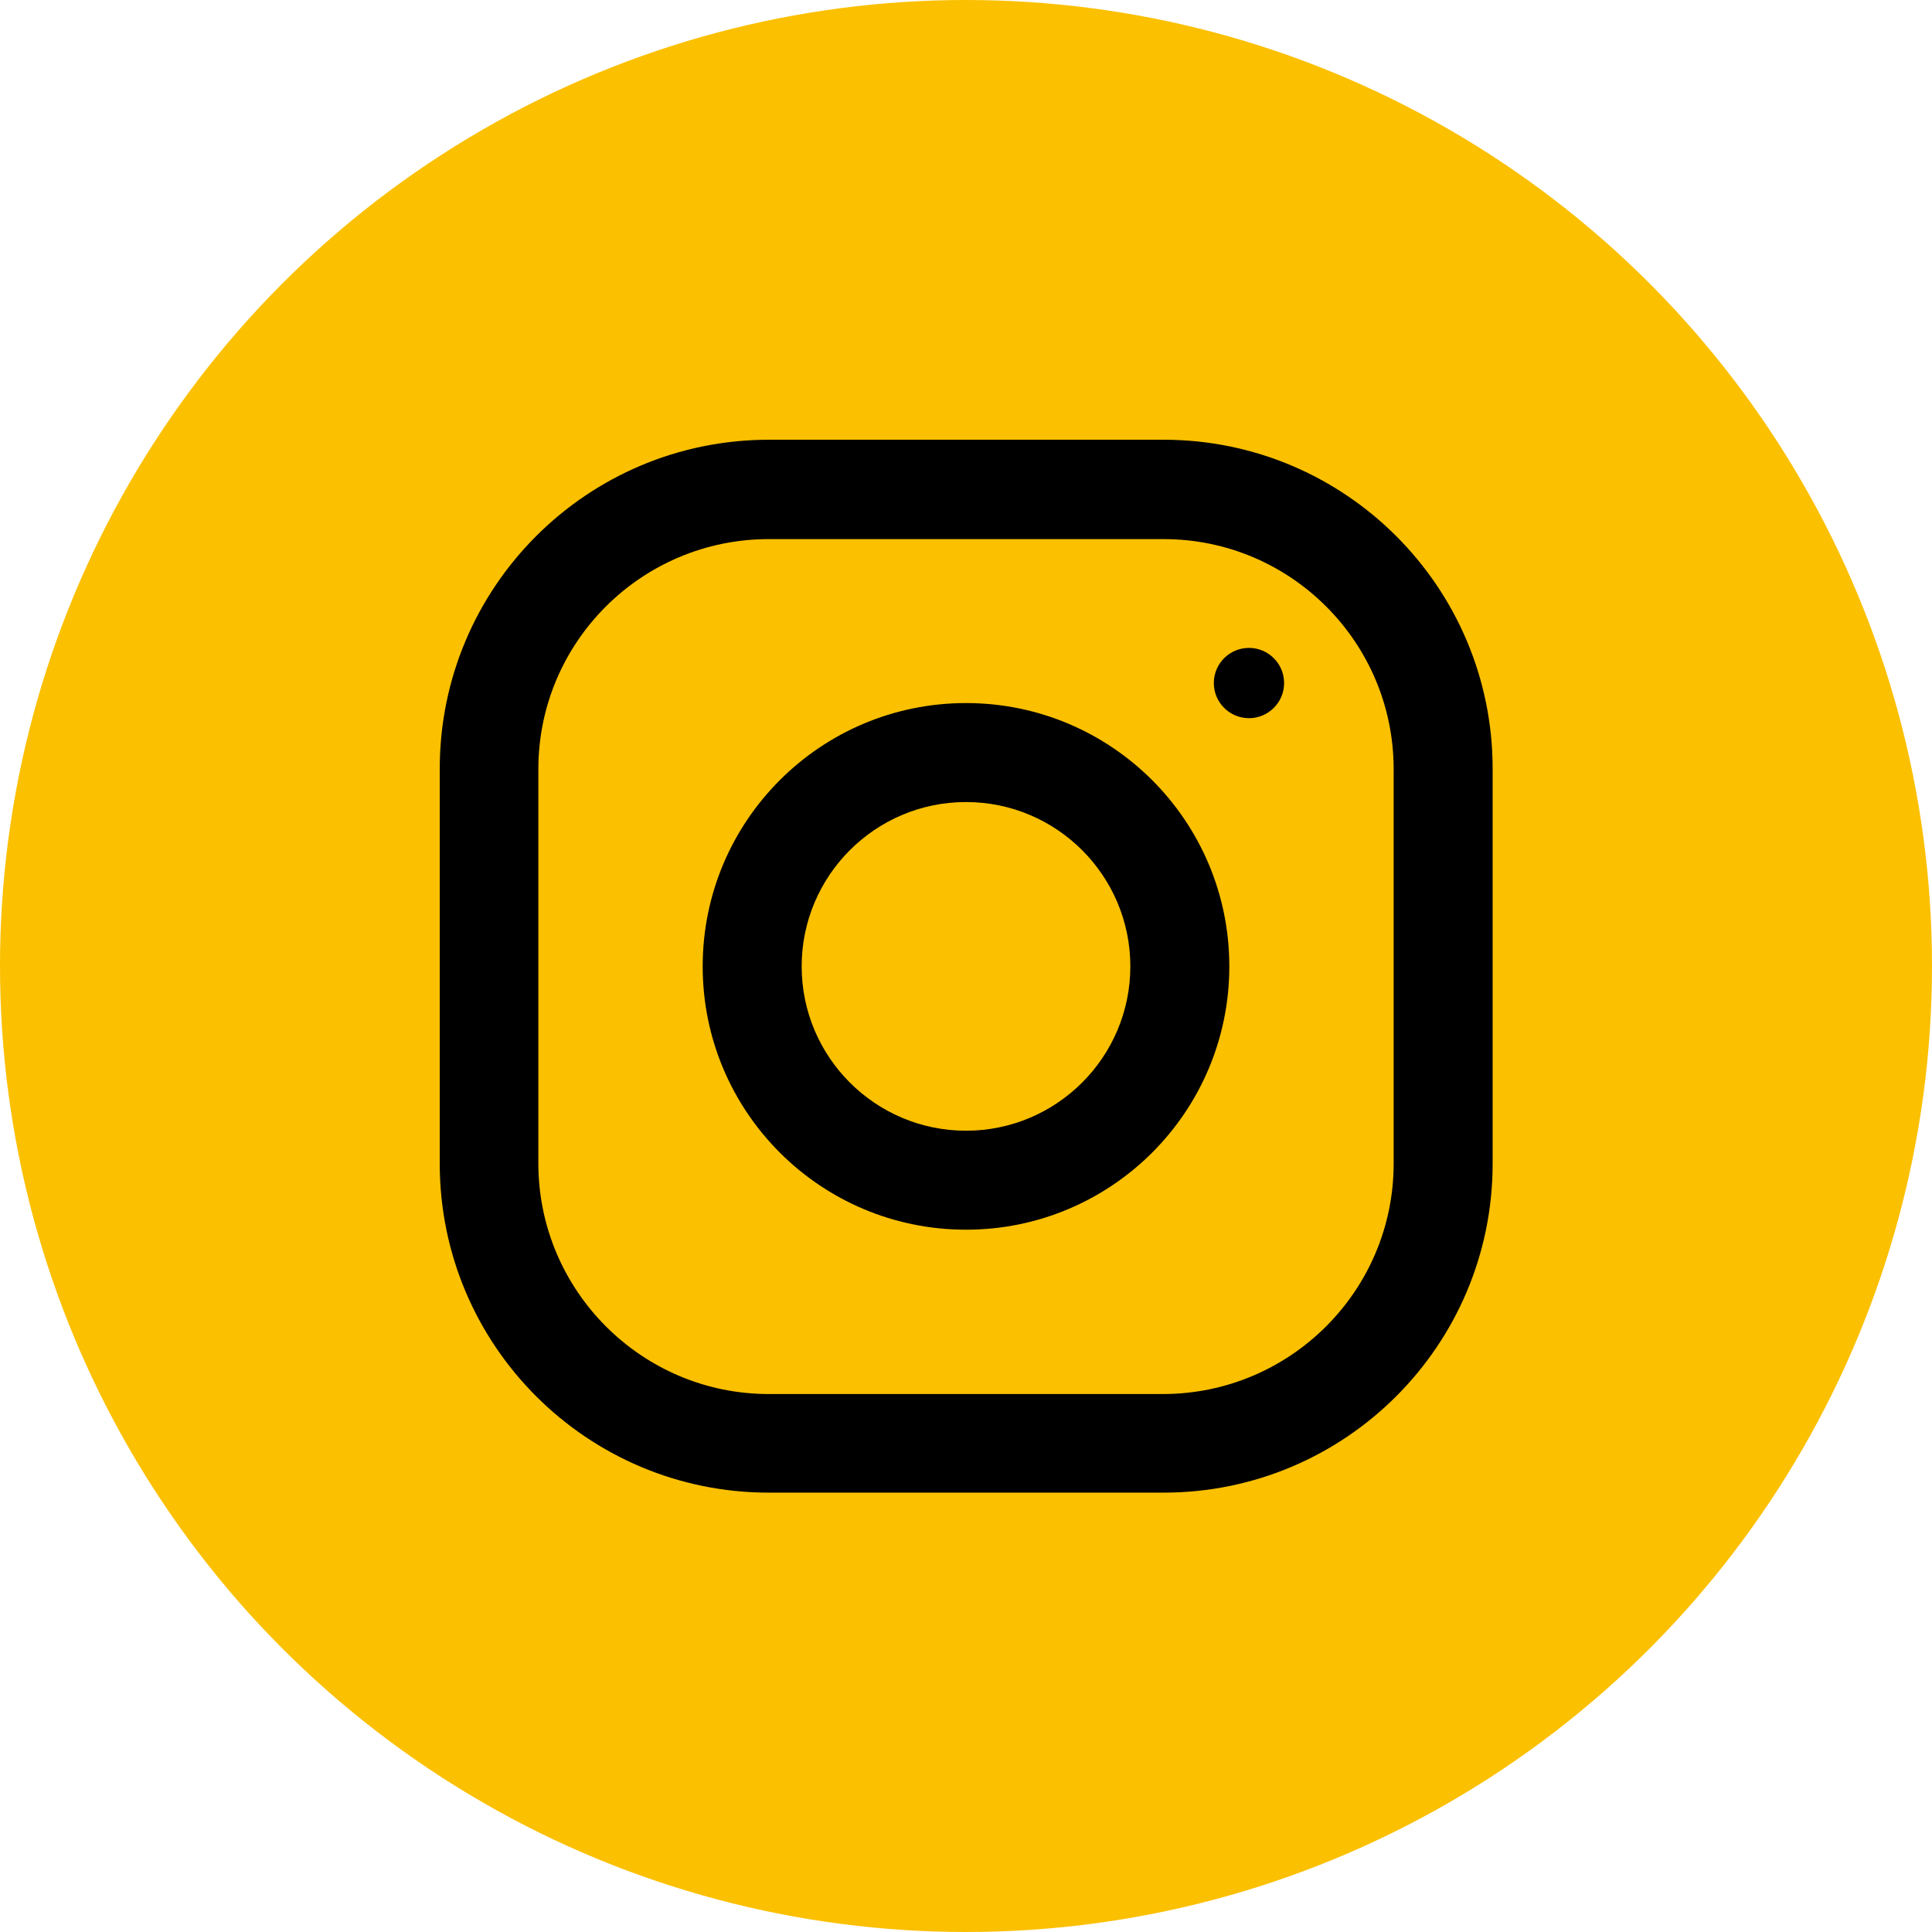
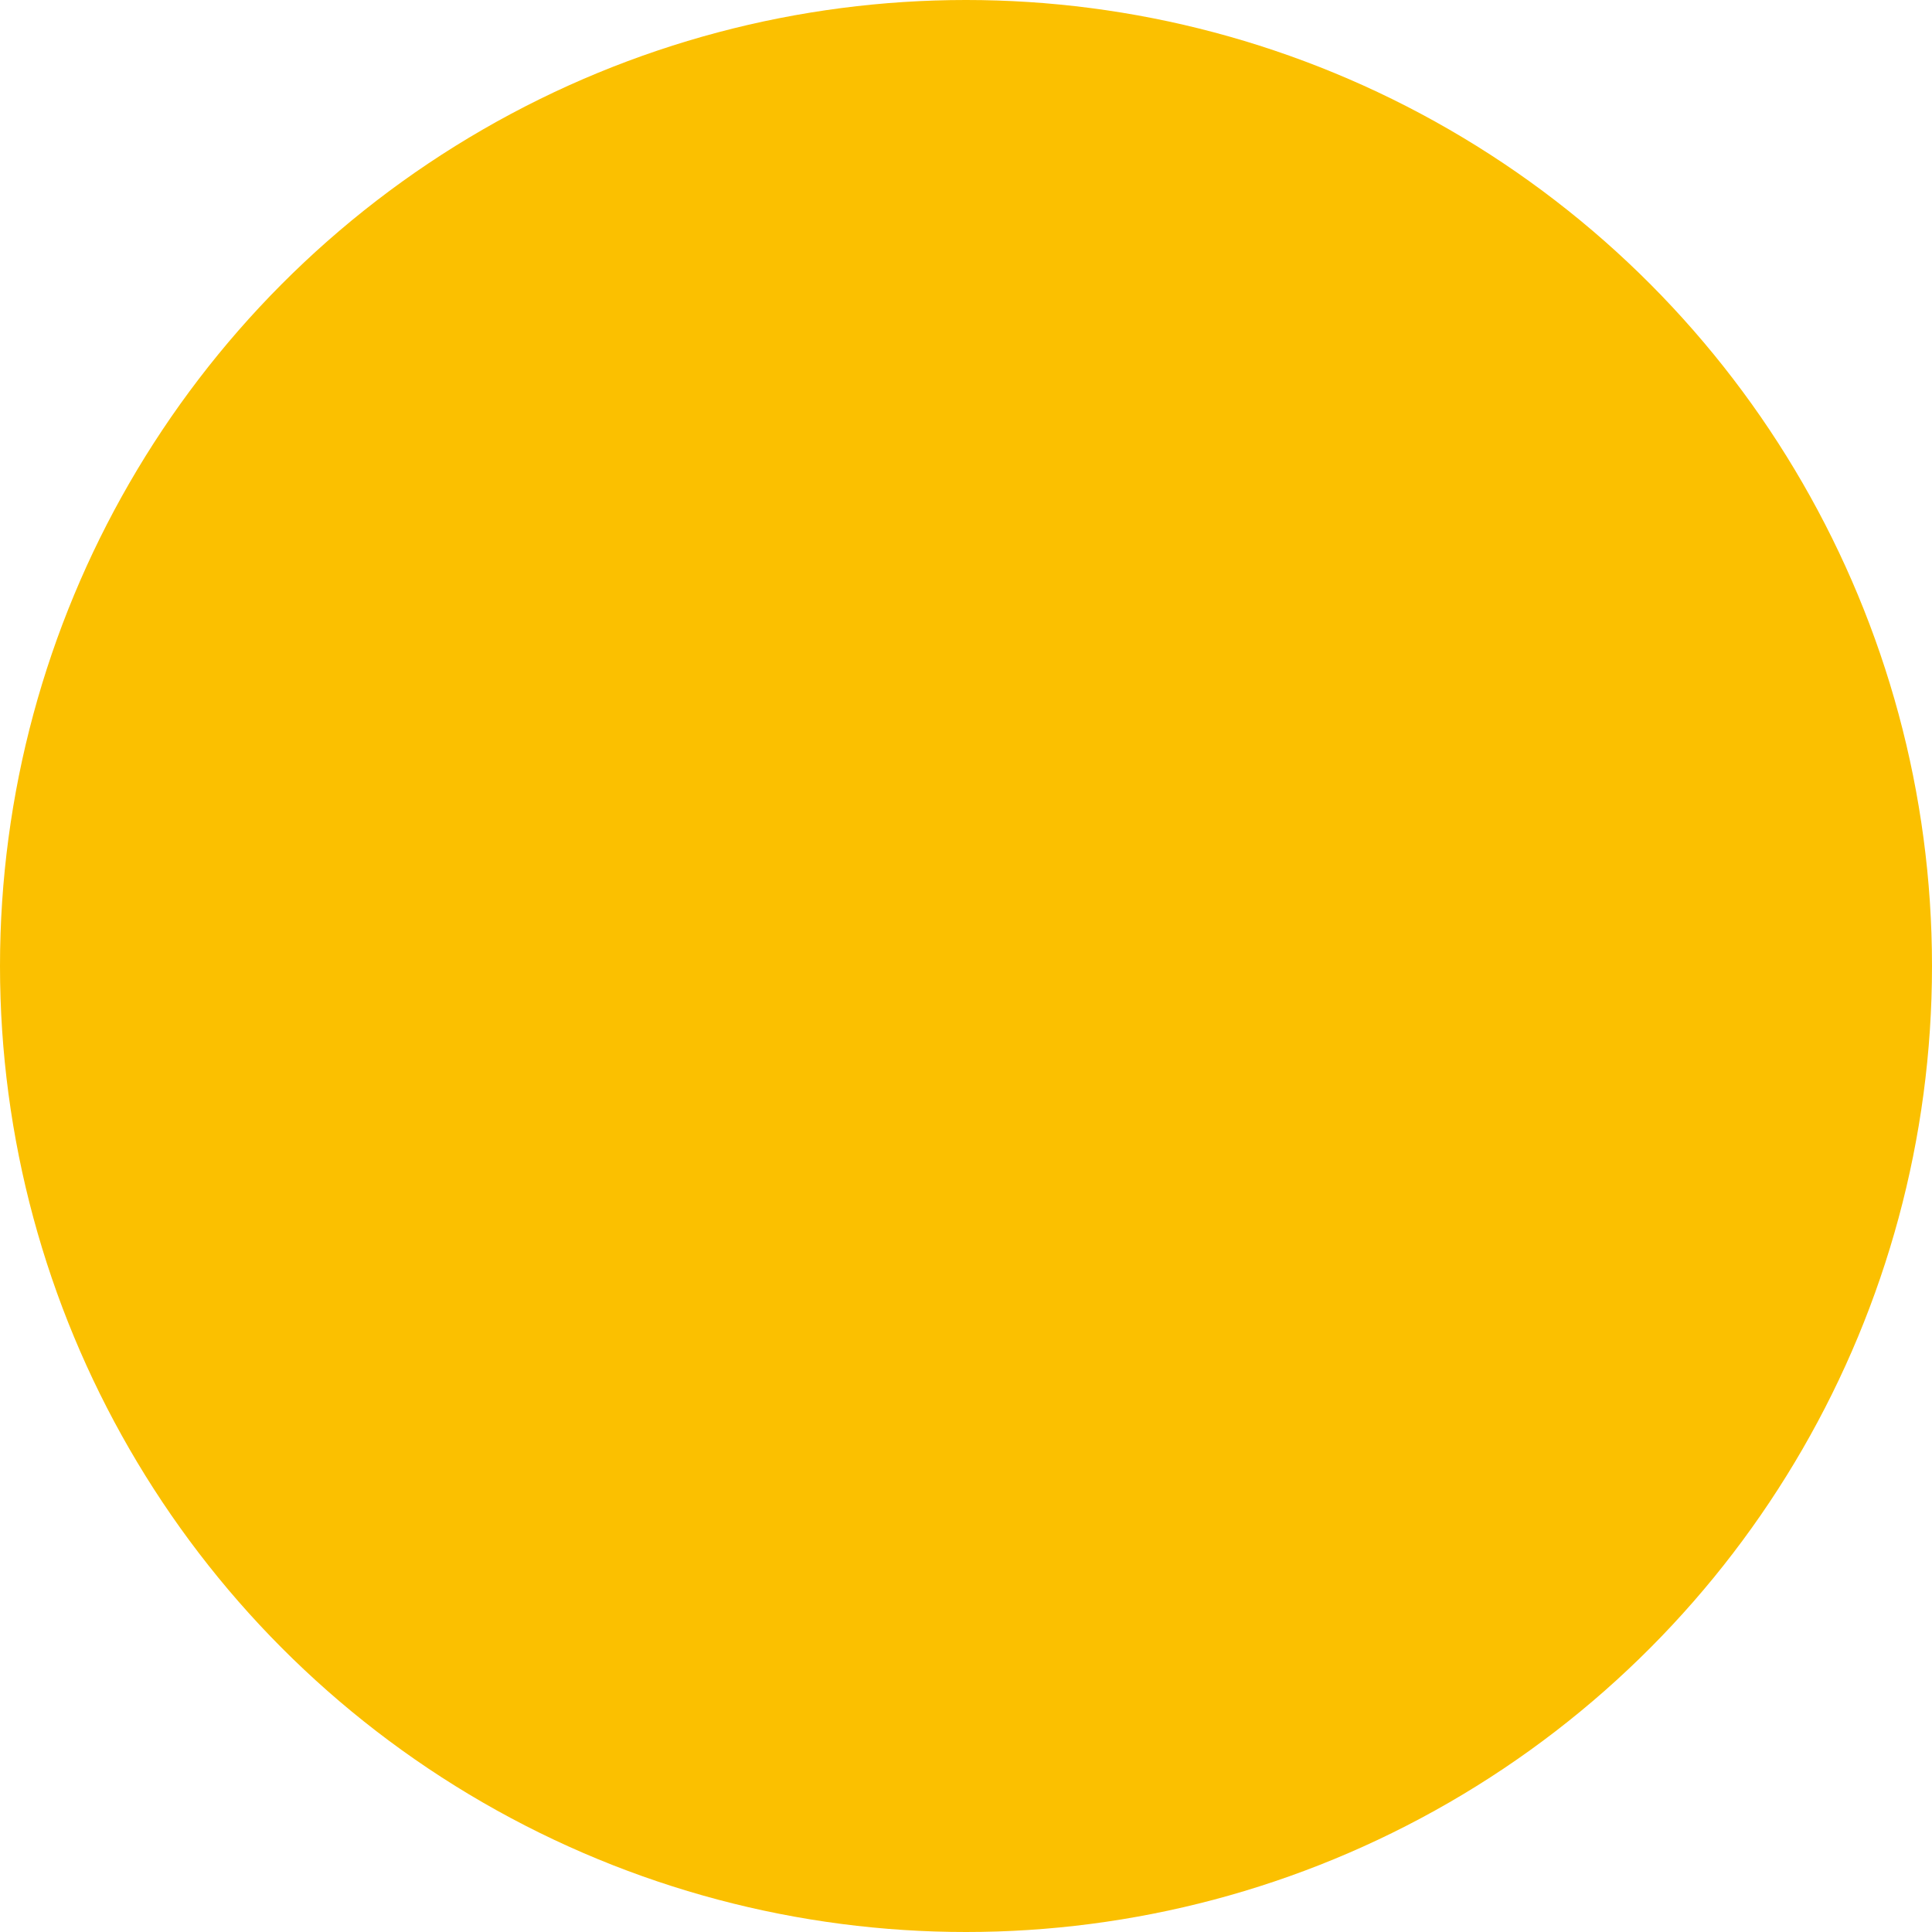
<svg xmlns="http://www.w3.org/2000/svg" id="Layer_2" viewBox="0 0 51.14 51.14">
  <defs>
    <style>.cls-1,.cls-2{stroke-width:0px;}.cls-2{fill:#fbc000;}</style>
  </defs>
  <g id="Layer_1-2">
    <circle class="cls-2" cx="25.57" cy="25.57" r="25.57" />
    <g id="Group_29">
      <g id="Group_24">
        <g id="Group_23">
-           <path id="Path_13" class="cls-1" d="m30.8,11.64h-10.45c-4.81,0-8.71,3.9-8.71,8.71v10.45c0,4.81,3.9,8.71,8.71,8.71h10.45c4.81,0,8.71-3.9,8.71-8.71v-10.45c0-4.81-3.9-8.71-8.71-8.71Zm6.09,19.16c0,3.36-2.73,6.09-6.09,6.1h-10.45c-3.36,0-6.09-2.73-6.1-6.09v-10.45c0-3.36,2.73-6.09,6.1-6.09h10.45c3.36,0,6.09,2.73,6.09,6.09v10.45Z" />
-         </g>
+           </g>
      </g>
      <g id="Group_26">
        <g id="Group_25">
-           <path id="Path_14" class="cls-1" d="m25.57,18.61c-3.85,0-6.97,3.12-6.97,6.97s3.12,6.97,6.97,6.97c3.85,0,6.97-3.12,6.97-6.97,0-3.85-3.12-6.97-6.97-6.97Zm0,11.32c-2.4,0-4.35-1.95-4.35-4.35,0-2.4,1.95-4.35,4.35-4.35,2.4,0,4.35,1.95,4.35,4.35,0,2.4-1.95,4.35-4.35,4.35Z" />
-         </g>
+           </g>
      </g>
      <g id="Group_28">
        <g id="Group_27">
-           <circle id="Ellipse_1" class="cls-1" cx="33.06" cy="18.08" r=".93" />
-         </g>
+           </g>
      </g>
    </g>
  </g>
</svg>